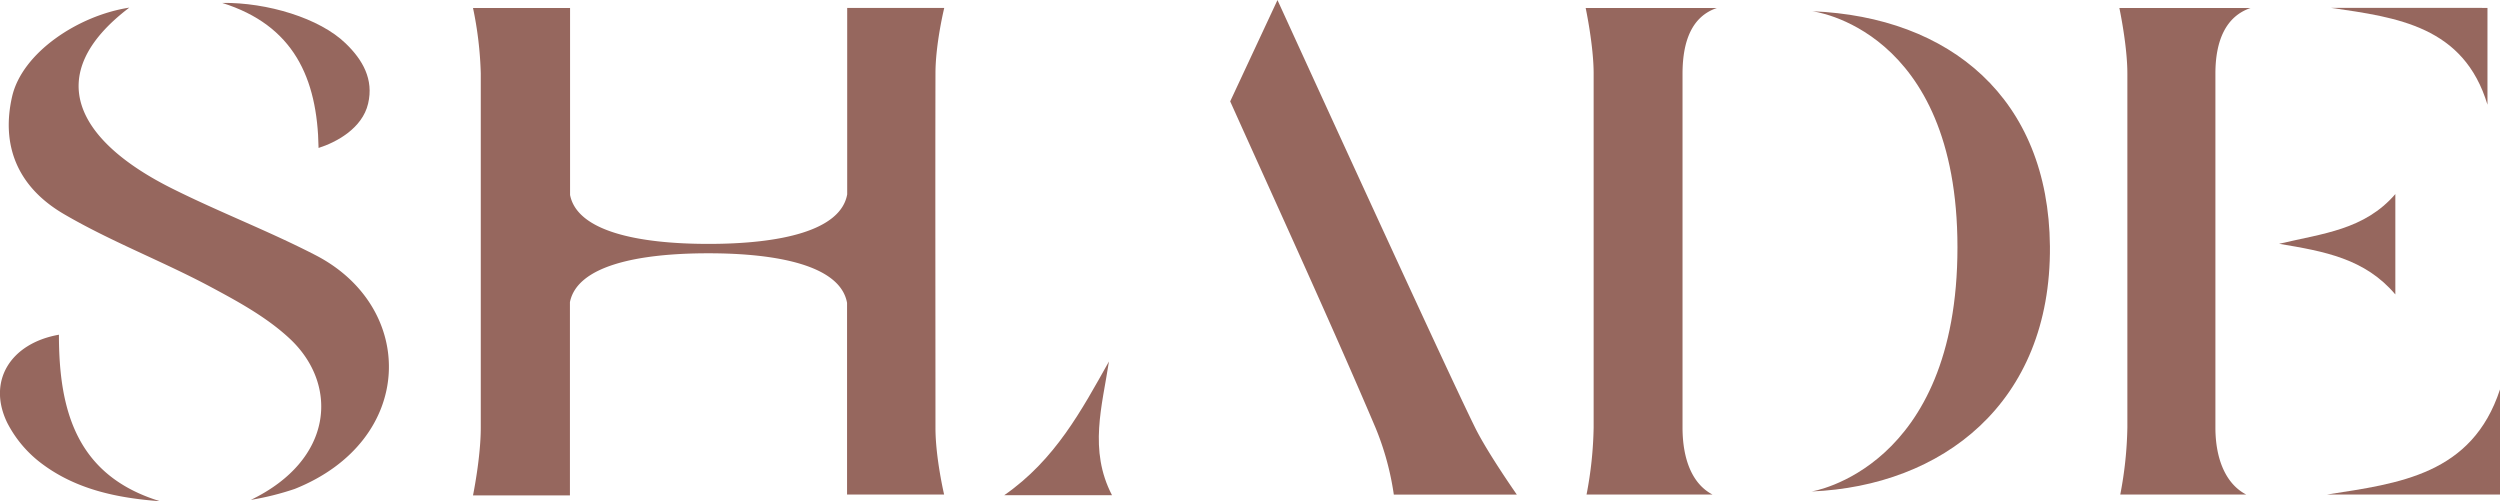
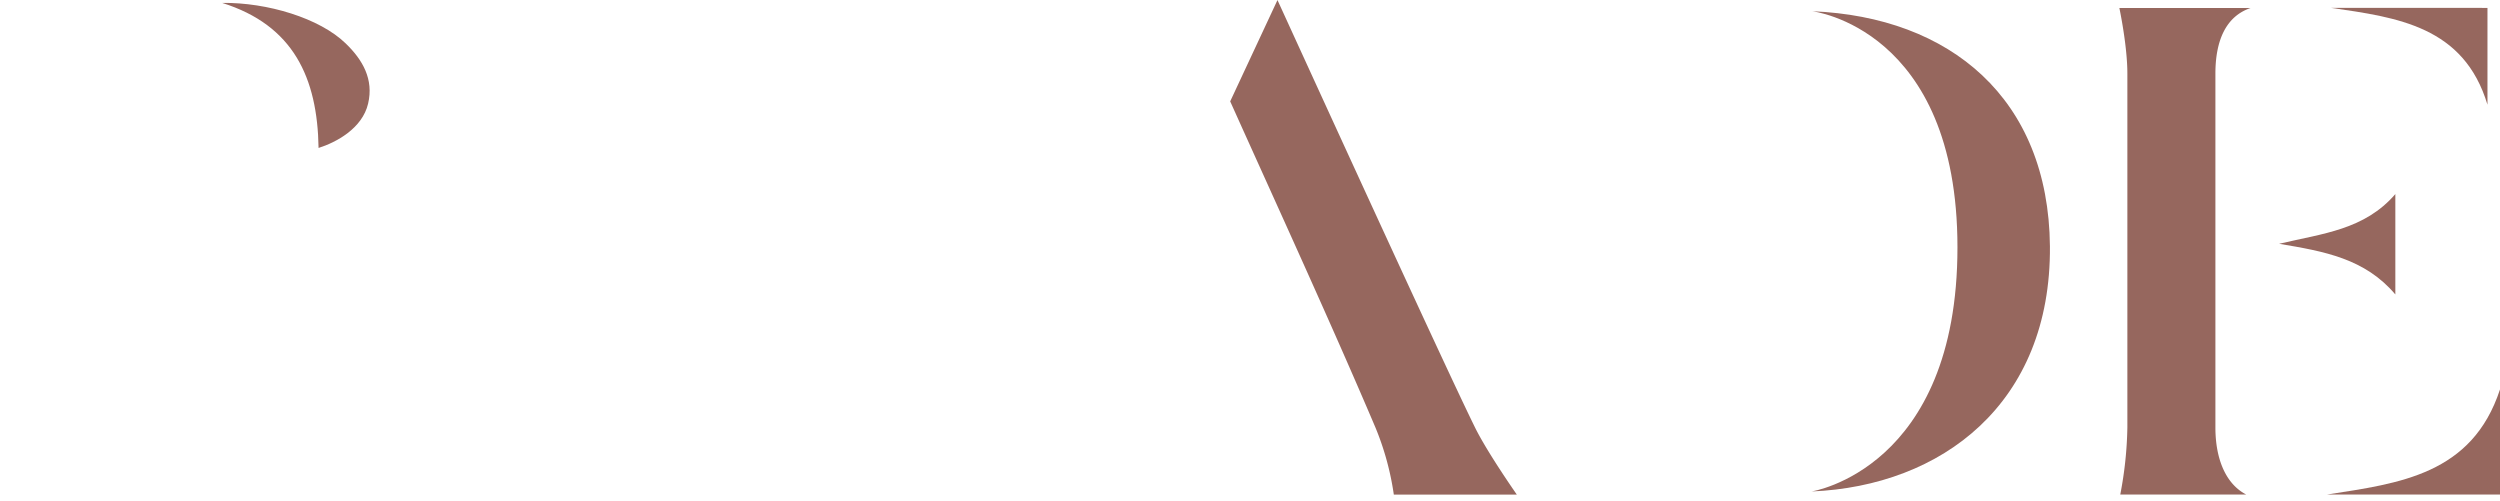
<svg xmlns="http://www.w3.org/2000/svg" viewBox="0 0 740.27 148.42">
  <defs>
    <style>.cls-1{fill:#96675e}</style>
  </defs>
  <g id="Layer_2" data-name="Layer 2">
    <g id="Layer_1-2" data-name="Layer 1">
-       <path d="M87.28,144.77a82.64,82.64,0,0,1-13,3.25C98.85,136.13,100.26,114,86,100.47c-7-6.61-15.92-11.4-24.53-16-14-7.38-28.82-13.07-42.41-21C4.94,55.28.33,42.82,3.59,28.57c3-13,19.59-24,34.7-26.31C11.86,22.33,23,41.88,51,55.84c14,7,28.62,12.58,42.48,19.74C123.53,91.13,123.15,130.42,87.28,144.77Z" class="cls-1" />
-       <path d="M47.41,148.42c-12.66-.94-24.73-3.46-34.86-11a35.06,35.06,0,0,1-10.39-12.2c-6-12.29.87-23.55,15.29-26.11C17.44,121.5,22.63,140.87,47.41,148.42Z" class="cls-1" />
      <path d="M109,30.68c-1.72,7.37-9.45,11.47-14.67,13.13C94,23,86.87,7.46,65.77.86c13.33-.18,28.9,4.51,36.59,12C107.41,17.72,110.7,23.5,109,30.68Z" class="cls-1" />
      <path d="M449.14,146.45H412.72a82.78,82.78,0,0,0-5.45-19.88c-12.89-30.32-29.17-65.79-43-96.55l14-30c11.47,25.08,49.95,109.24,58.5,126.57C440.42,134,449.14,146.45,449.14,146.45Z" class="cls-1" />
-       <path d="M329.27,146.63h-31.9c15.09-10.49,22.87-25.11,31-39.59C326.37,120.22,322.32,133.24,329.27,146.63Z" class="cls-1" />
-       <path d="M507.08,146.43H469.79a113.9,113.9,0,0,0,2.1-19.85V21.79c0-8.32-2.36-19.42-2.36-19.42h38.85c-7.29,2.47-10.15,9.59-10.17,19.42,0,26,0,78.76,0,104.79C498.21,136.16,501.19,143.38,507.08,146.43Z" class="cls-1" />
      <path d="M665.11,146.43H627.83a113.9,113.9,0,0,0,2.1-19.85V21.79c0-8.32-2.37-19.42-2.37-19.42h38.85C659.12,4.84,656,12,656,21.79c0,26,0,78.76,0,104.79C656,136.16,659.22,143.38,665.11,146.43Z" class="cls-1" />
      <path d="M607,72.92c.37,46.55-32,71-70.59,72.61,0,0,43.21-6.6,43.21-72.3,0-64.93-43-69.9-43-69.9C577.43,5,606.6,29.1,607,72.92Z" class="cls-1" />
      <path d="M740.27,115.31v31.12h-51.2C710.42,143.13,732,140.55,740.27,115.31Z" class="cls-1" />
      <path d="M736.56,2.34V31c-7-23.22-26.68-25.84-46.37-28.68Z" class="cls-1" />
      <path d="M709.28,57.47V87.19c-9-10.63-21-12.76-34.42-15C687.83,69.12,700.13,68.06,709.28,57.47Z" class="cls-1" />
-       <path d="M277,126.74c0,8.78,2.56,19.69,2.56,19.69H250.82V89.68C248.89,78.87,231,75,209.76,75s-38.86,3.8-41,14.47v57.22H140.06s2.3-11.2,2.3-20v-105a107.65,107.65,0,0,0-2.3-19.33H168.8V57.73c2.1,10.69,19.88,14.49,41,14.49s39.13-3.84,41.06-14.67V2.34h28.74S277,12.93,277,21.75C276.92,56.2,277,92.28,277,126.74Z" class="cls-1" />
    </g>
  </g>
</svg>